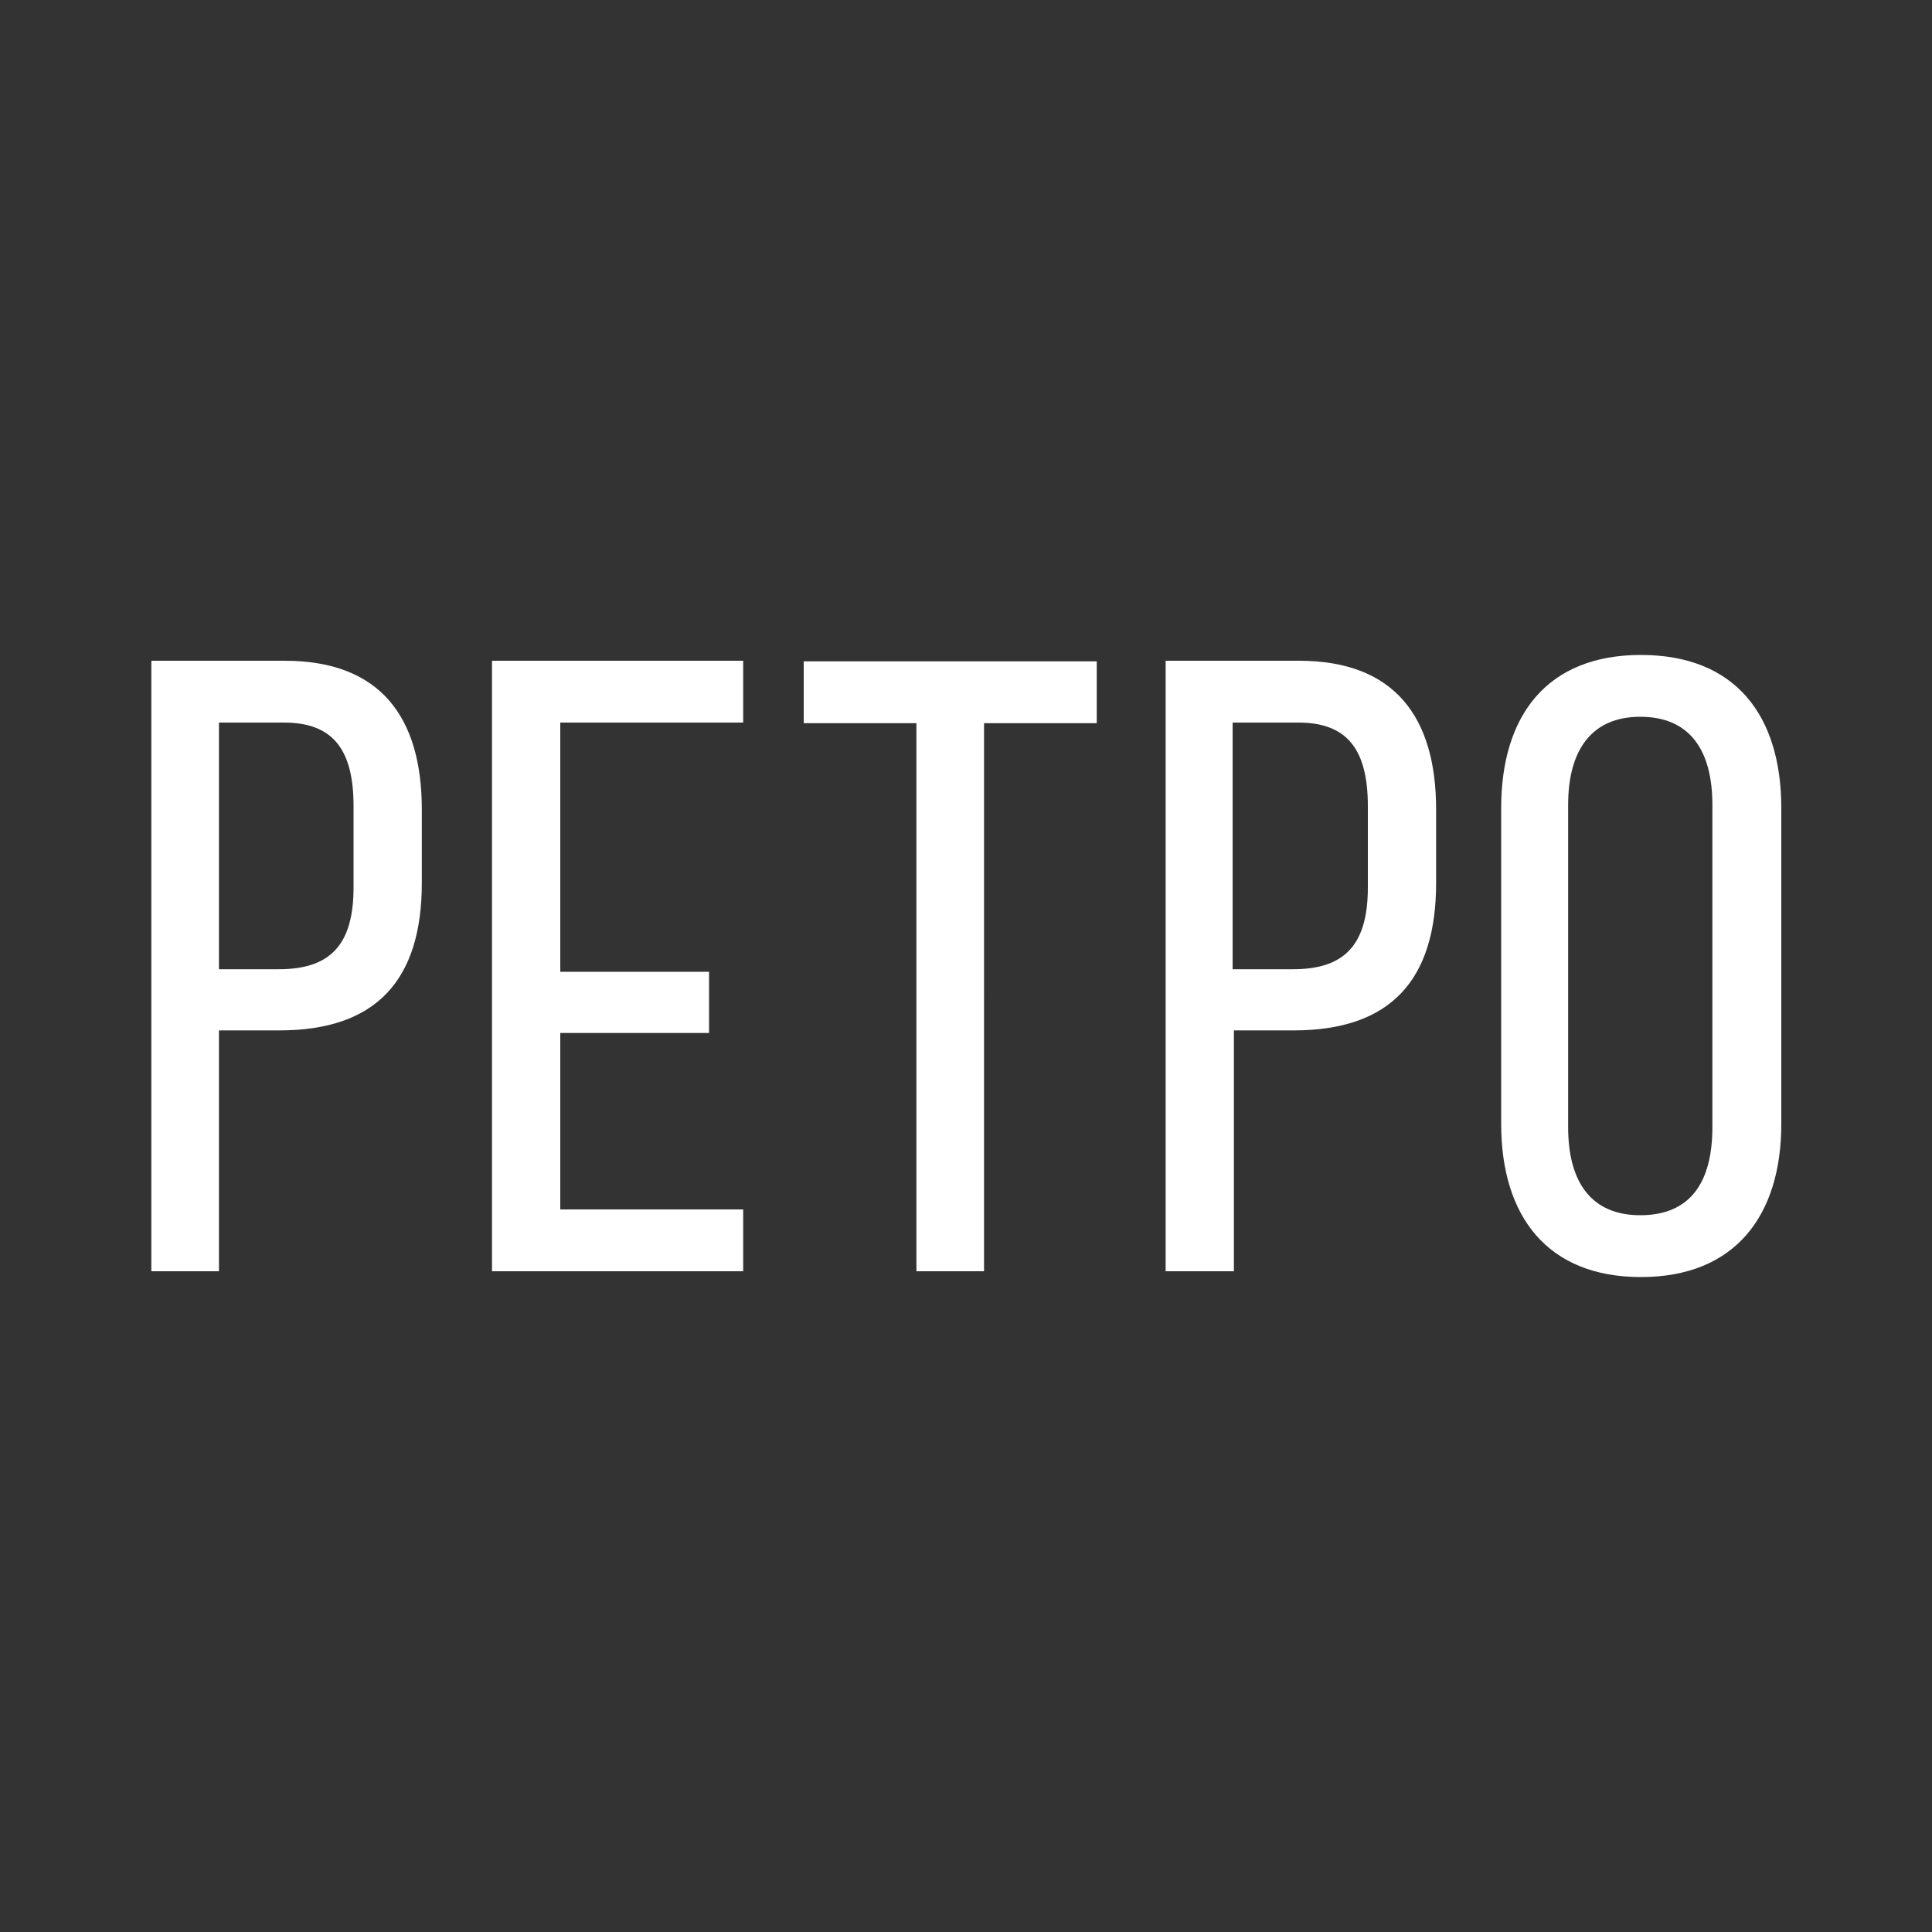
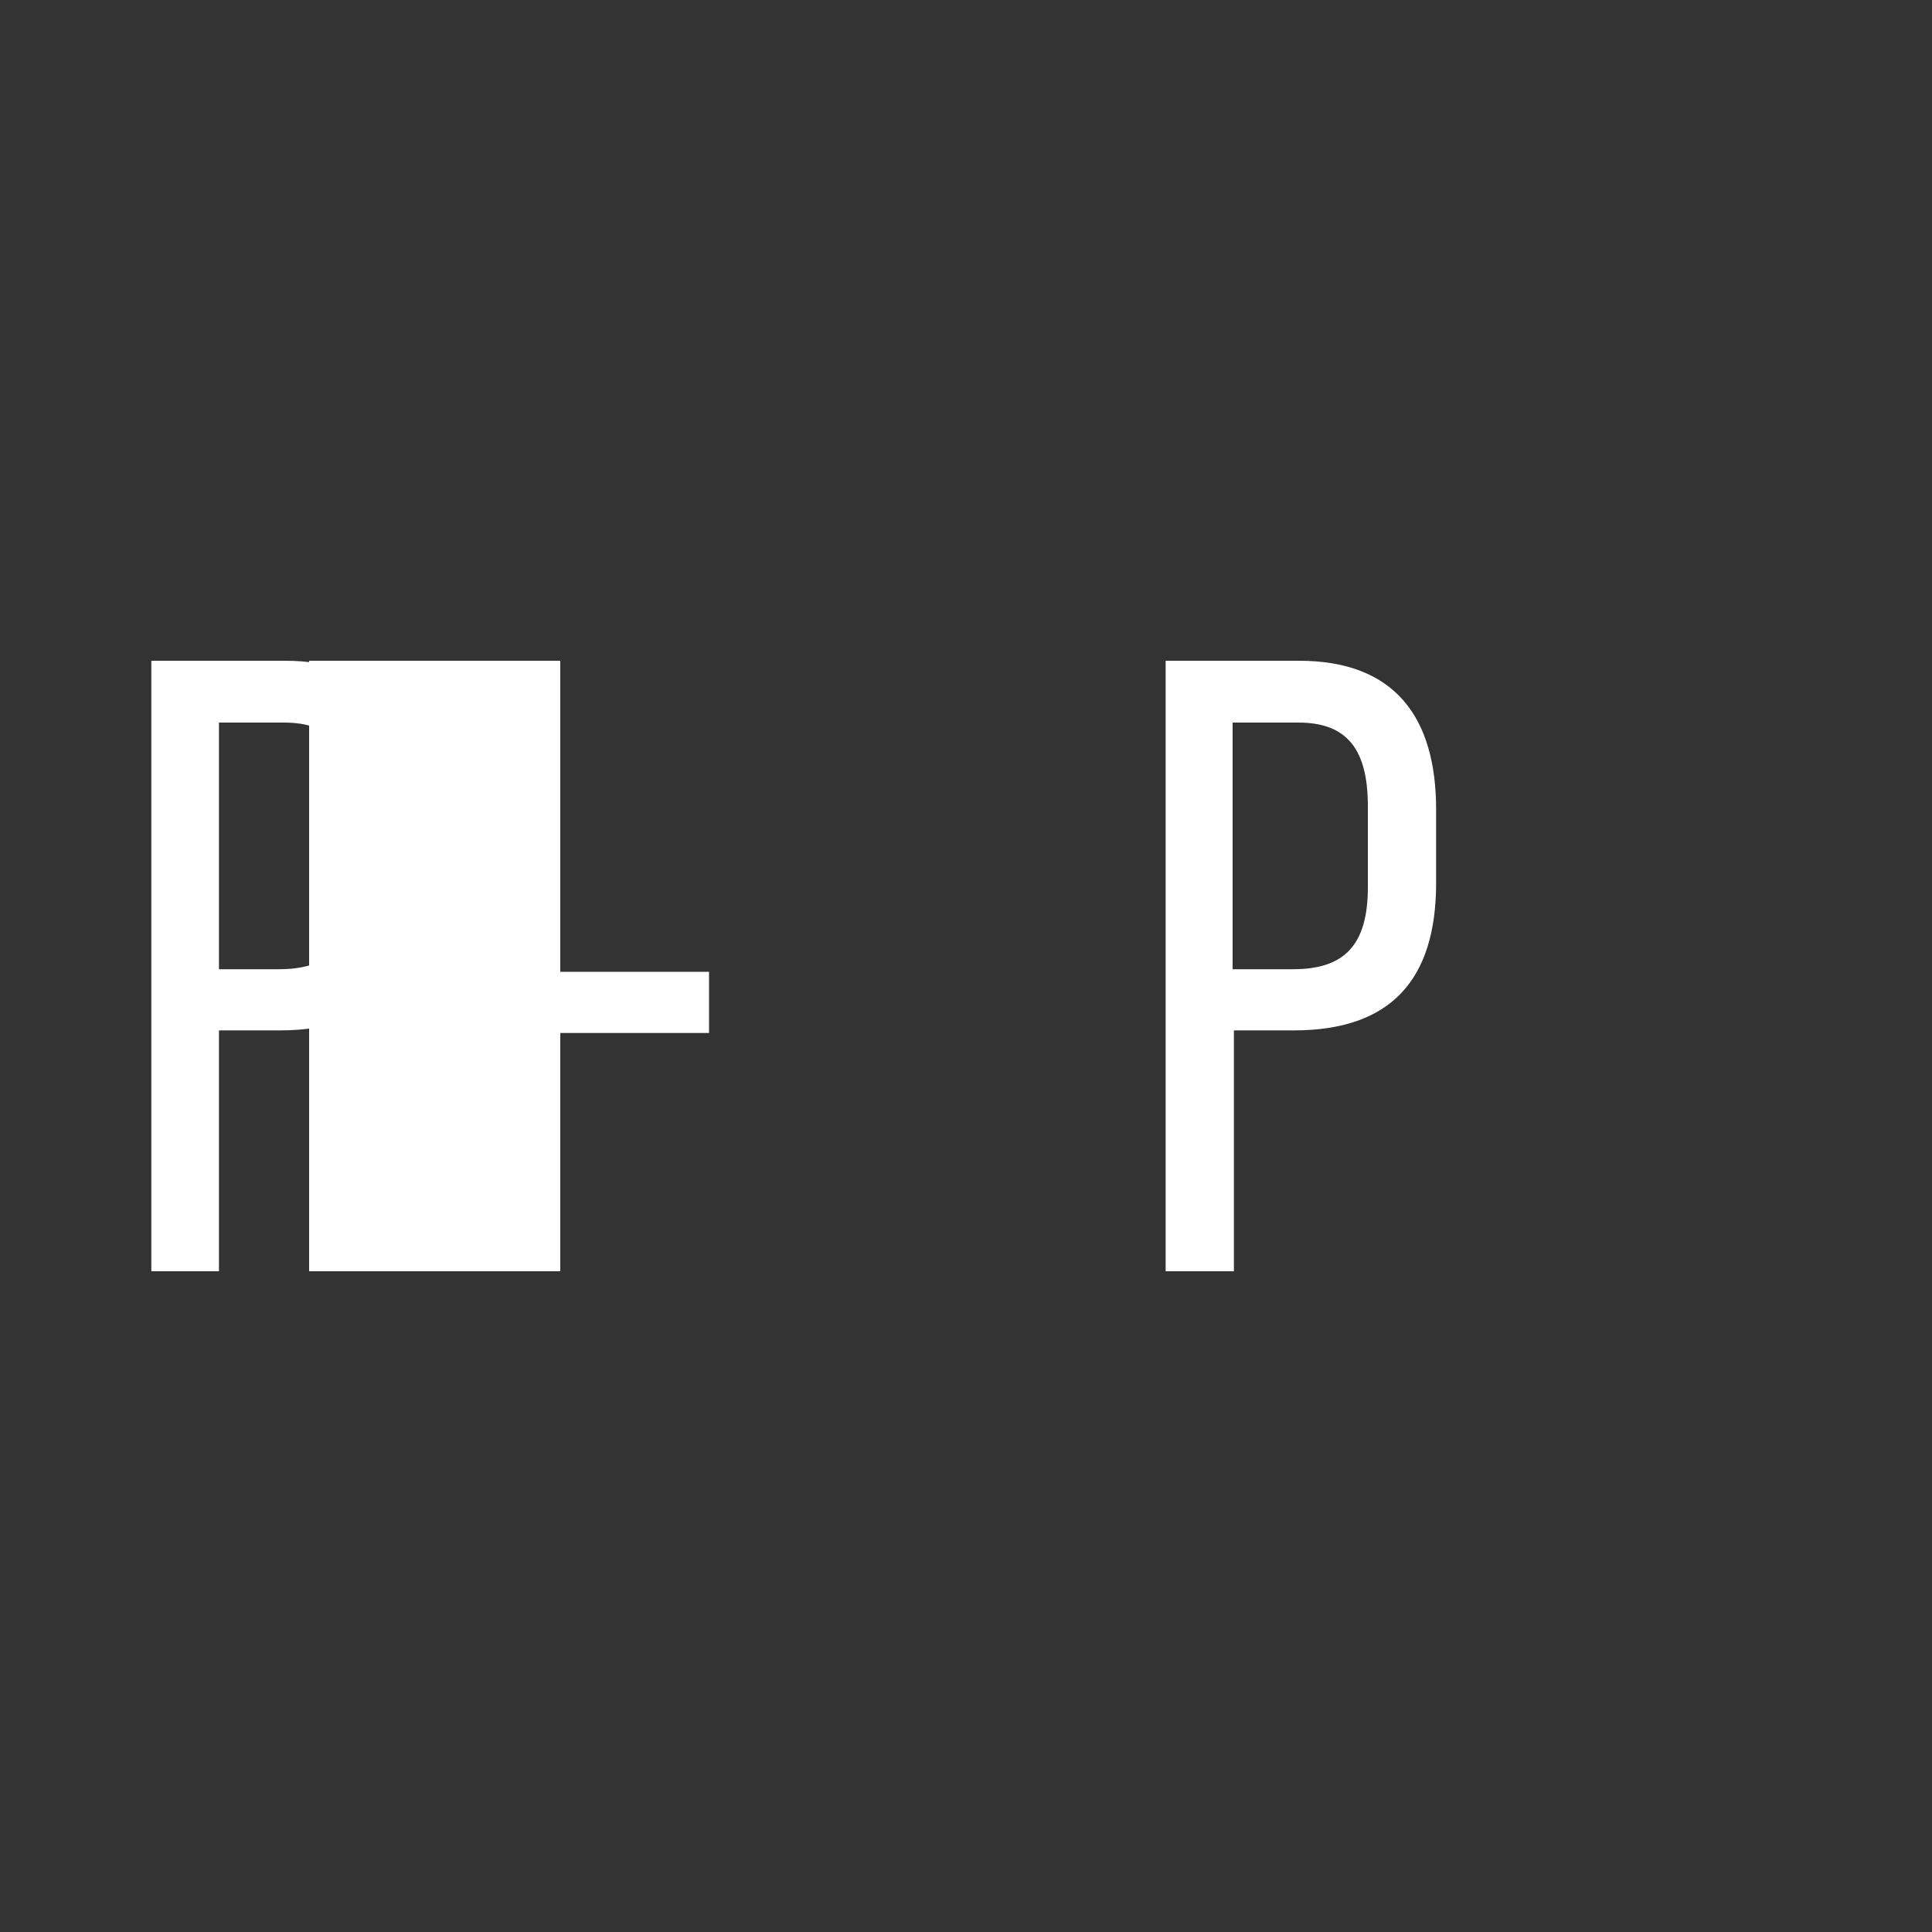
<svg xmlns="http://www.w3.org/2000/svg" version="1.1" id="Слой_1" x="0px" y="0px" viewBox="0 0 300 300" style="enable-background:new 0 0 300 300;" xml:space="preserve">
  <rect x="0" y="0" width="300" height="300" fill="#333333" stroke="none" />
  <style type="text/css">
	.st0{fill:#FFFFFF;}
</style>
  <g>
-     <path class="st0" d="M233.1,174.5v-49c0-14.5,7.2-23.8,21.7-23.8c14.6,0,21.8,9.3,21.8,23.8v49c0,14.3-7.2,23.8-21.8,23.8   C240.3,198.3,233.1,188.9,233.1,174.5z M243.5,125V175c0,8.7,3.7,13.7,11.2,13.7c7.7,0,11.2-5,11.2-13.7V125   c0-8.5-3.5-13.7-11.2-13.7C247.2,111.3,243.5,116.4,243.5,125z" />
    <path class="st0" d="M181,102.6h20.7c14.9,0,21.3,8.8,21.3,23.1v11.4c0,15-7,22.9-22.1,22.9h-9.3v37.4H181V102.6z M191.5,150.5h9.3   c7.9,0,11.6-3.7,11.6-12.7v-12.6c0-8.7-3.1-13-10.8-13h-10.2V150.5z" />
-     <path class="st0" d="M152.9,197.4h-10.6v-85.1h-17.5v-9.6h45.5v9.6h-17.5V197.4z" />
-     <path class="st0" d="M87,150.9h23.1v9.5H87v27.4h28.4v9.6h-39v-94.8h39v9.6H87V150.9z" />
+     <path class="st0" d="M87,150.9h23.1v9.5H87v27.4v9.6h-39v-94.8h39v9.6H87V150.9z" />
    <path class="st0" d="M23.5,102.6h20.7c14.9,0,21.3,8.8,21.3,23.1v11.4c0,15-7,22.9-22.1,22.9H34v37.4H23.5V102.6z M34,150.5h9.3   c7.9,0,11.6-3.7,11.6-12.7v-12.6c0-8.7-3.1-13-10.8-13H34V150.5z" />
  </g>
</svg>